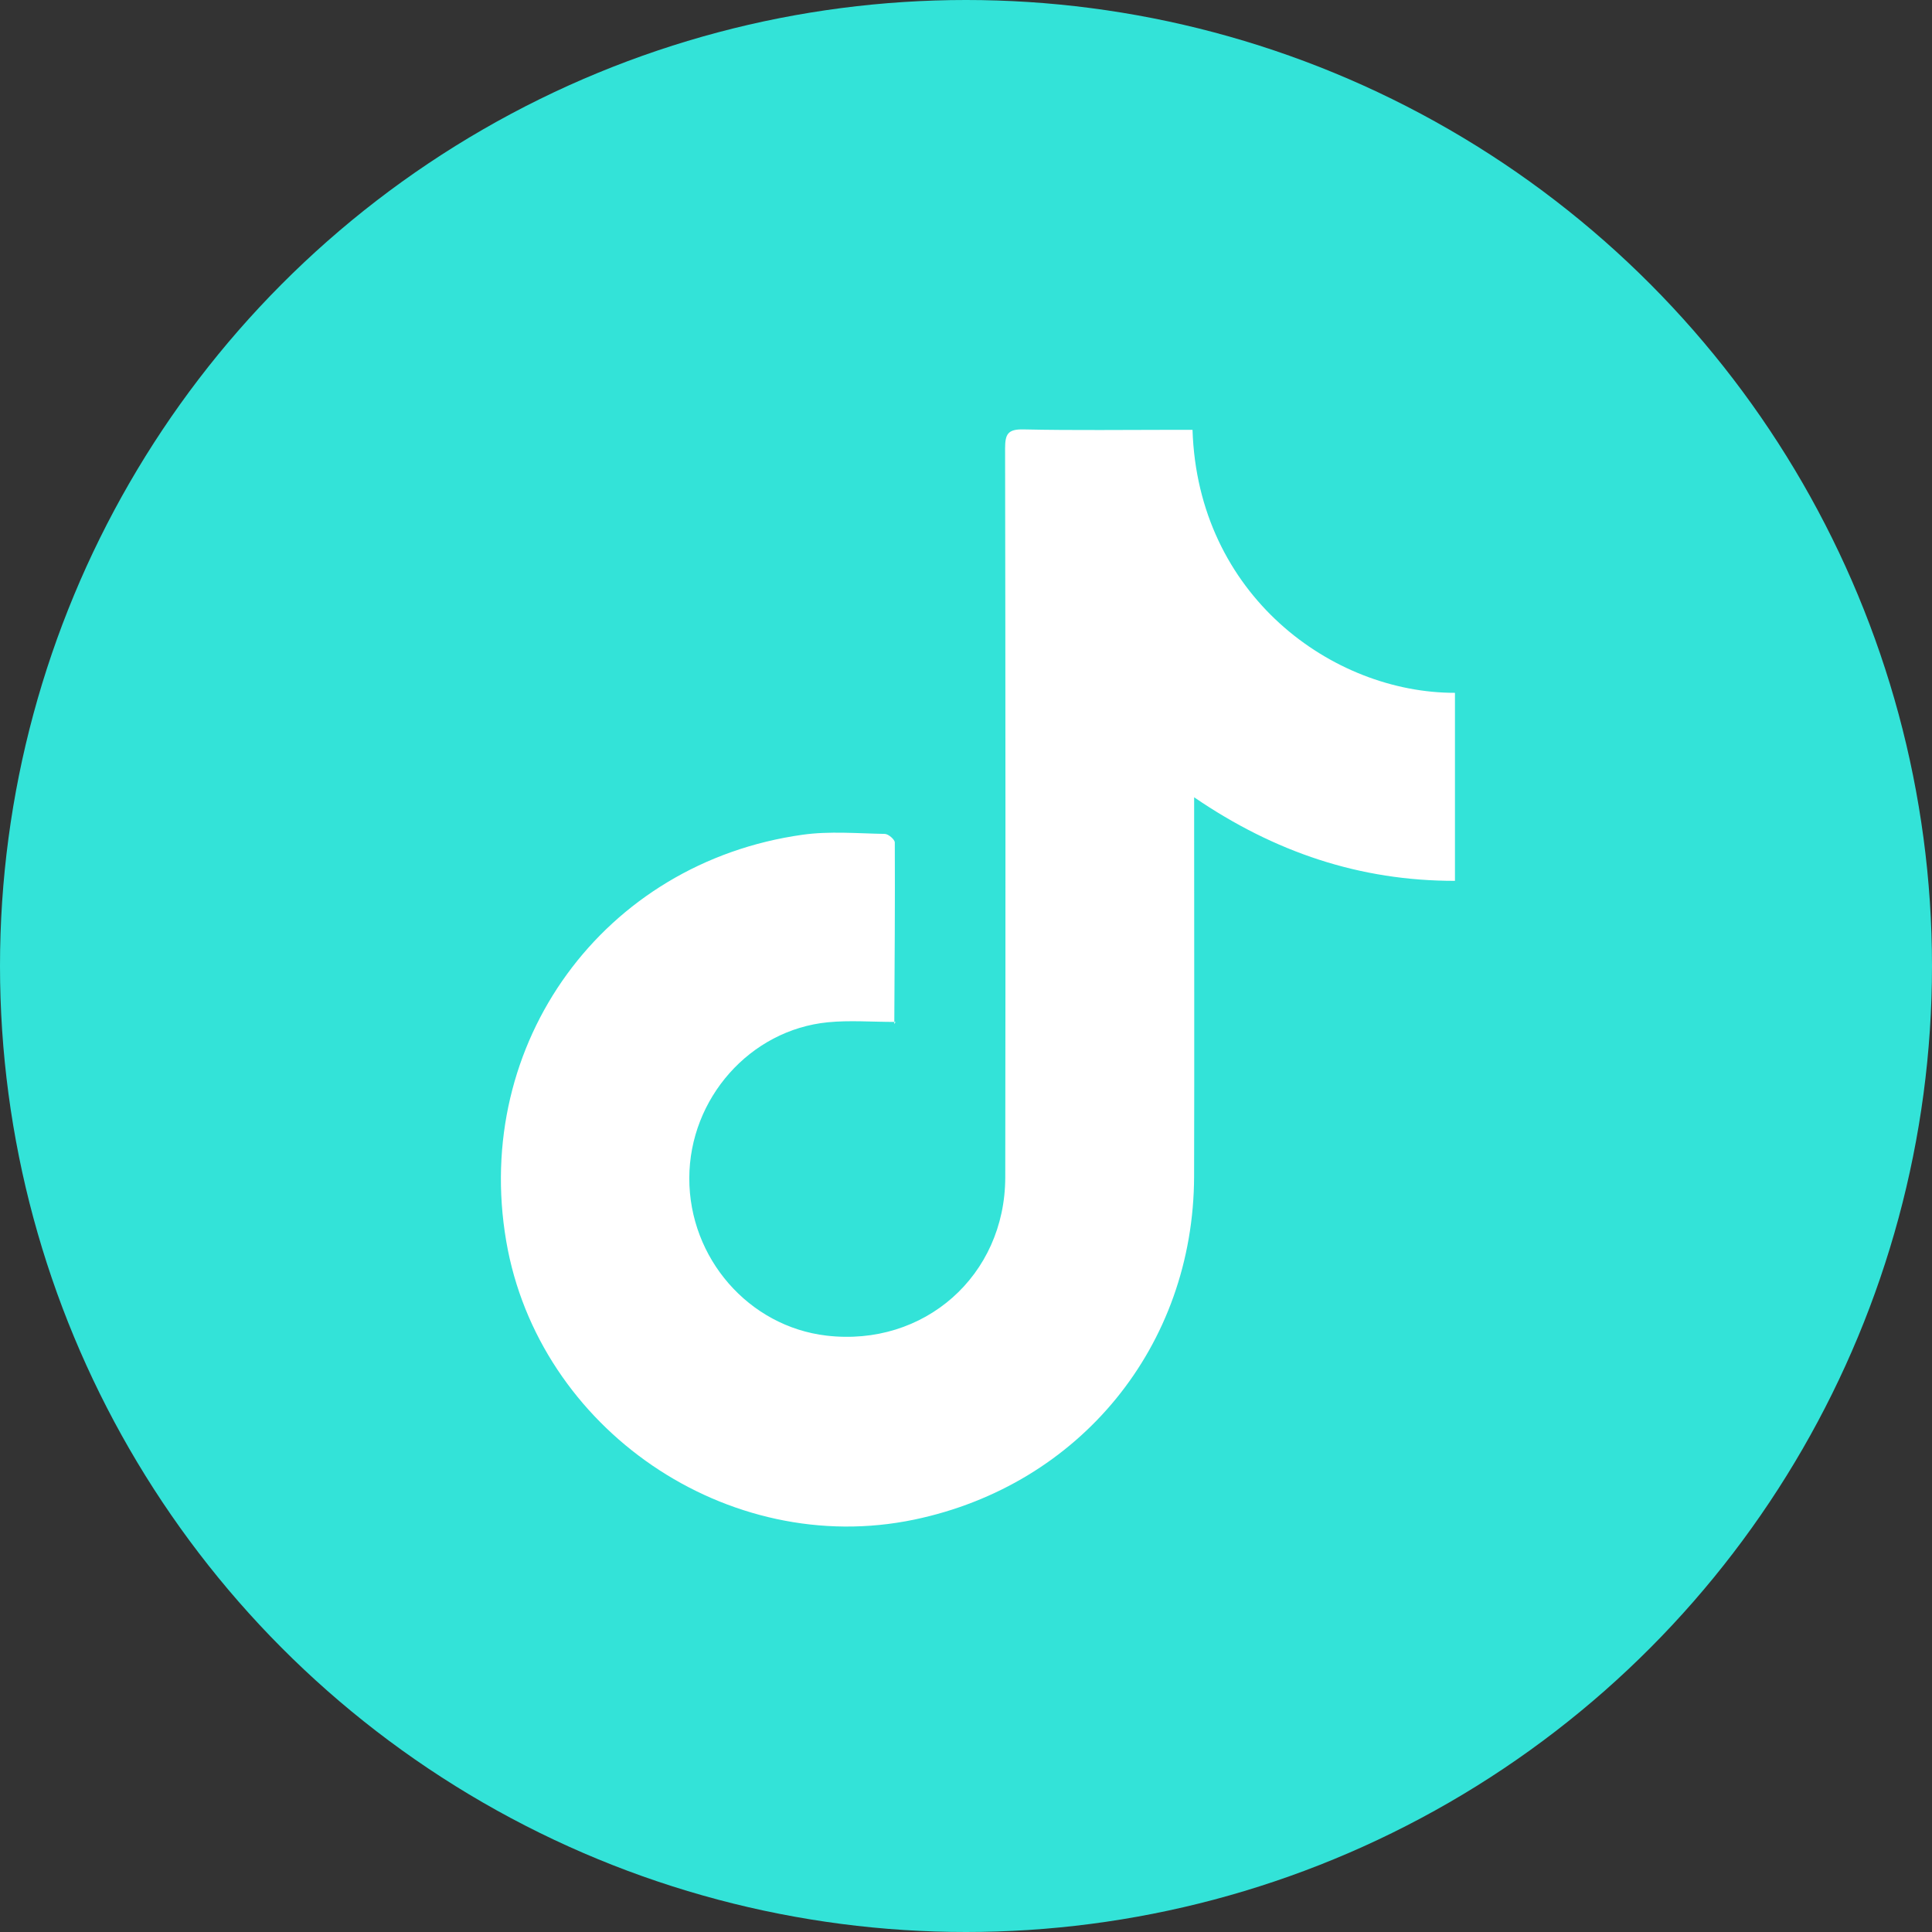
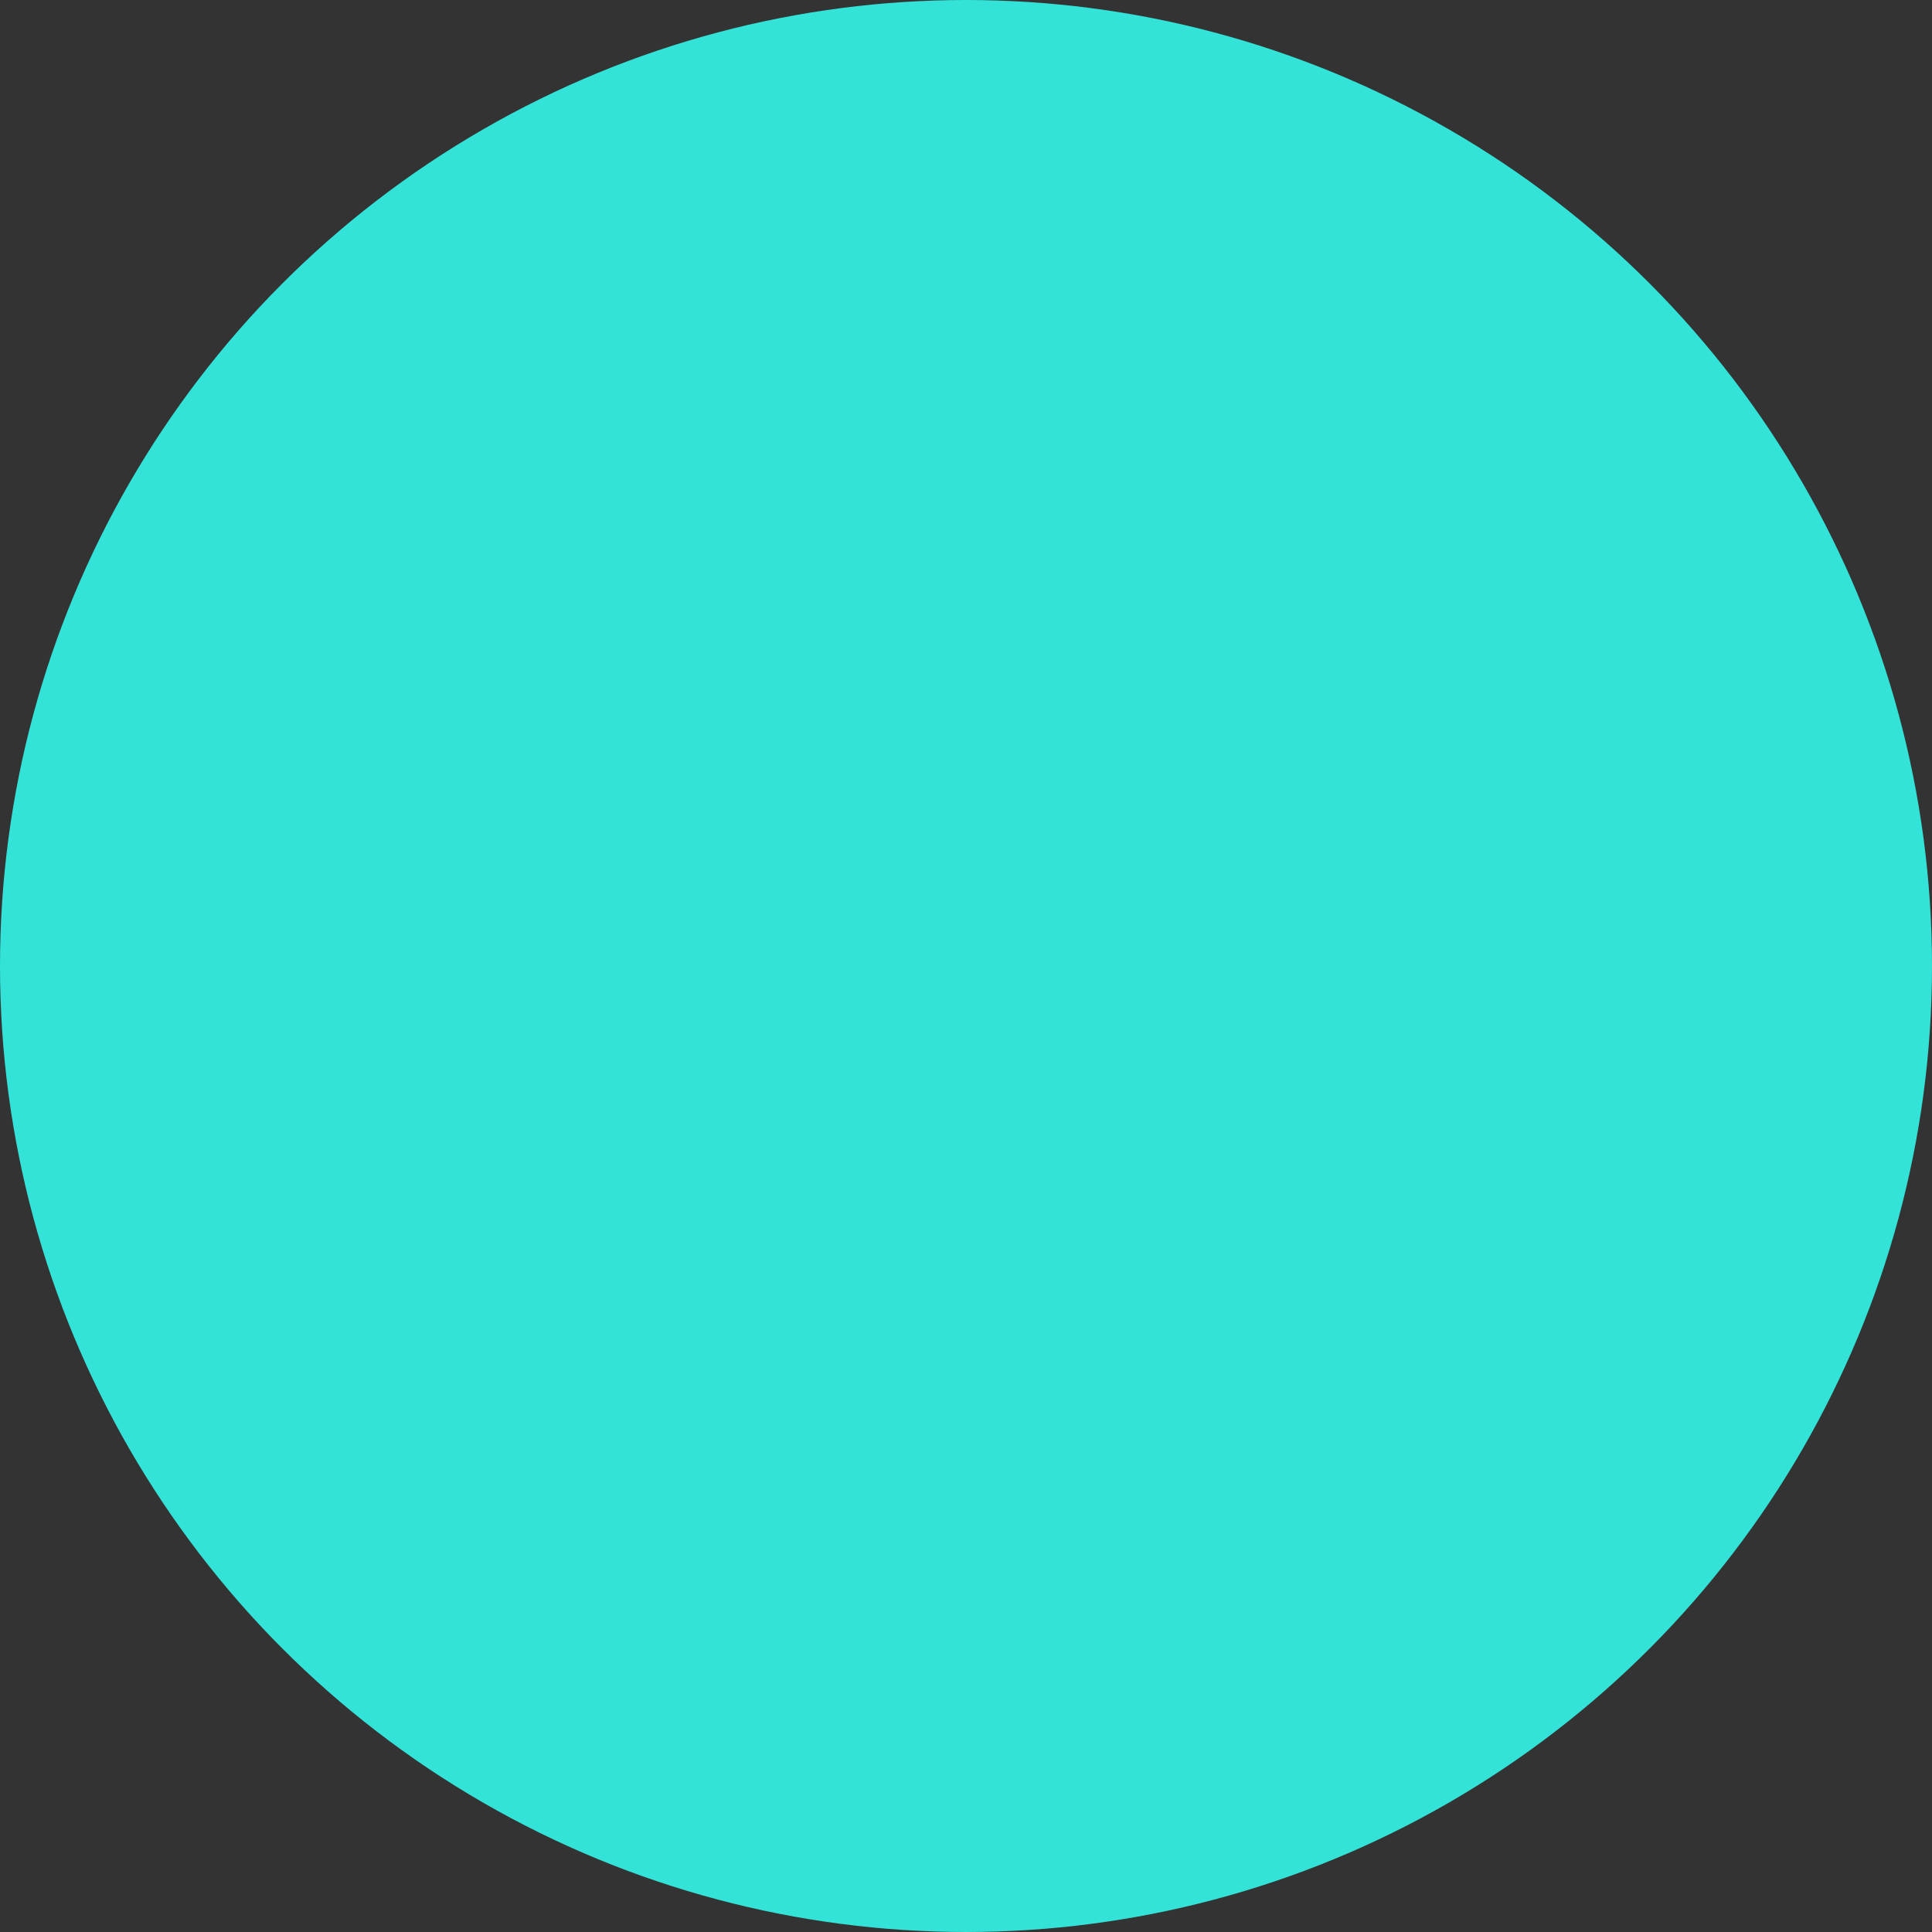
<svg xmlns="http://www.w3.org/2000/svg" width="81" height="81" viewBox="0 0 81 81" fill="none">
  <rect x="0" y="0" width="81" height="81" fill="#333333" stroke="none" />
  <circle cx="40.5" cy="40.5" r="40.5" fill="#33E3D8" />
  <g clip-path="url(#clip0_404_2237)">
-     <path d="M49.997 18.019C50.215 24.945 55.853 29.056 61 29.047V36.93C57.028 36.934 53.448 35.738 50.065 33.427C50.065 33.767 50.065 33.998 50.065 34.231C50.065 39.261 50.077 44.292 50.063 49.322C50.043 56.428 45.278 62.261 38.327 63.711C30.512 65.341 22.573 59.922 21.224 52.038C19.803 43.735 25.299 36.166 33.648 34.997C34.778 34.838 35.947 34.942 37.098 34.962C37.245 34.965 37.515 35.196 37.515 35.323C37.527 37.857 37.507 40.391 37.494 42.925C37.494 42.941 37.473 42.957 37.548 42.845C36.544 42.845 35.62 42.77 34.714 42.859C31.442 43.178 28.905 46.058 28.899 49.395C28.892 52.748 31.392 55.616 34.654 55.997C38.744 56.475 42.141 53.485 42.146 49.358C42.16 39.173 42.156 28.989 42.139 18.804C42.139 18.206 42.249 17.989 42.907 18.003C45.048 18.05 47.193 18.02 49.336 18.02C49.557 18.02 49.78 18.02 49.999 18.02L49.997 18.019Z" fill="white" />
-   </g>
+     </g>
  <defs>
    <clipPath id="clip0_404_2237">
      <rect width="40" height="46" fill="white" transform="translate(21 18)" />
    </clipPath>
  </defs>
</svg>